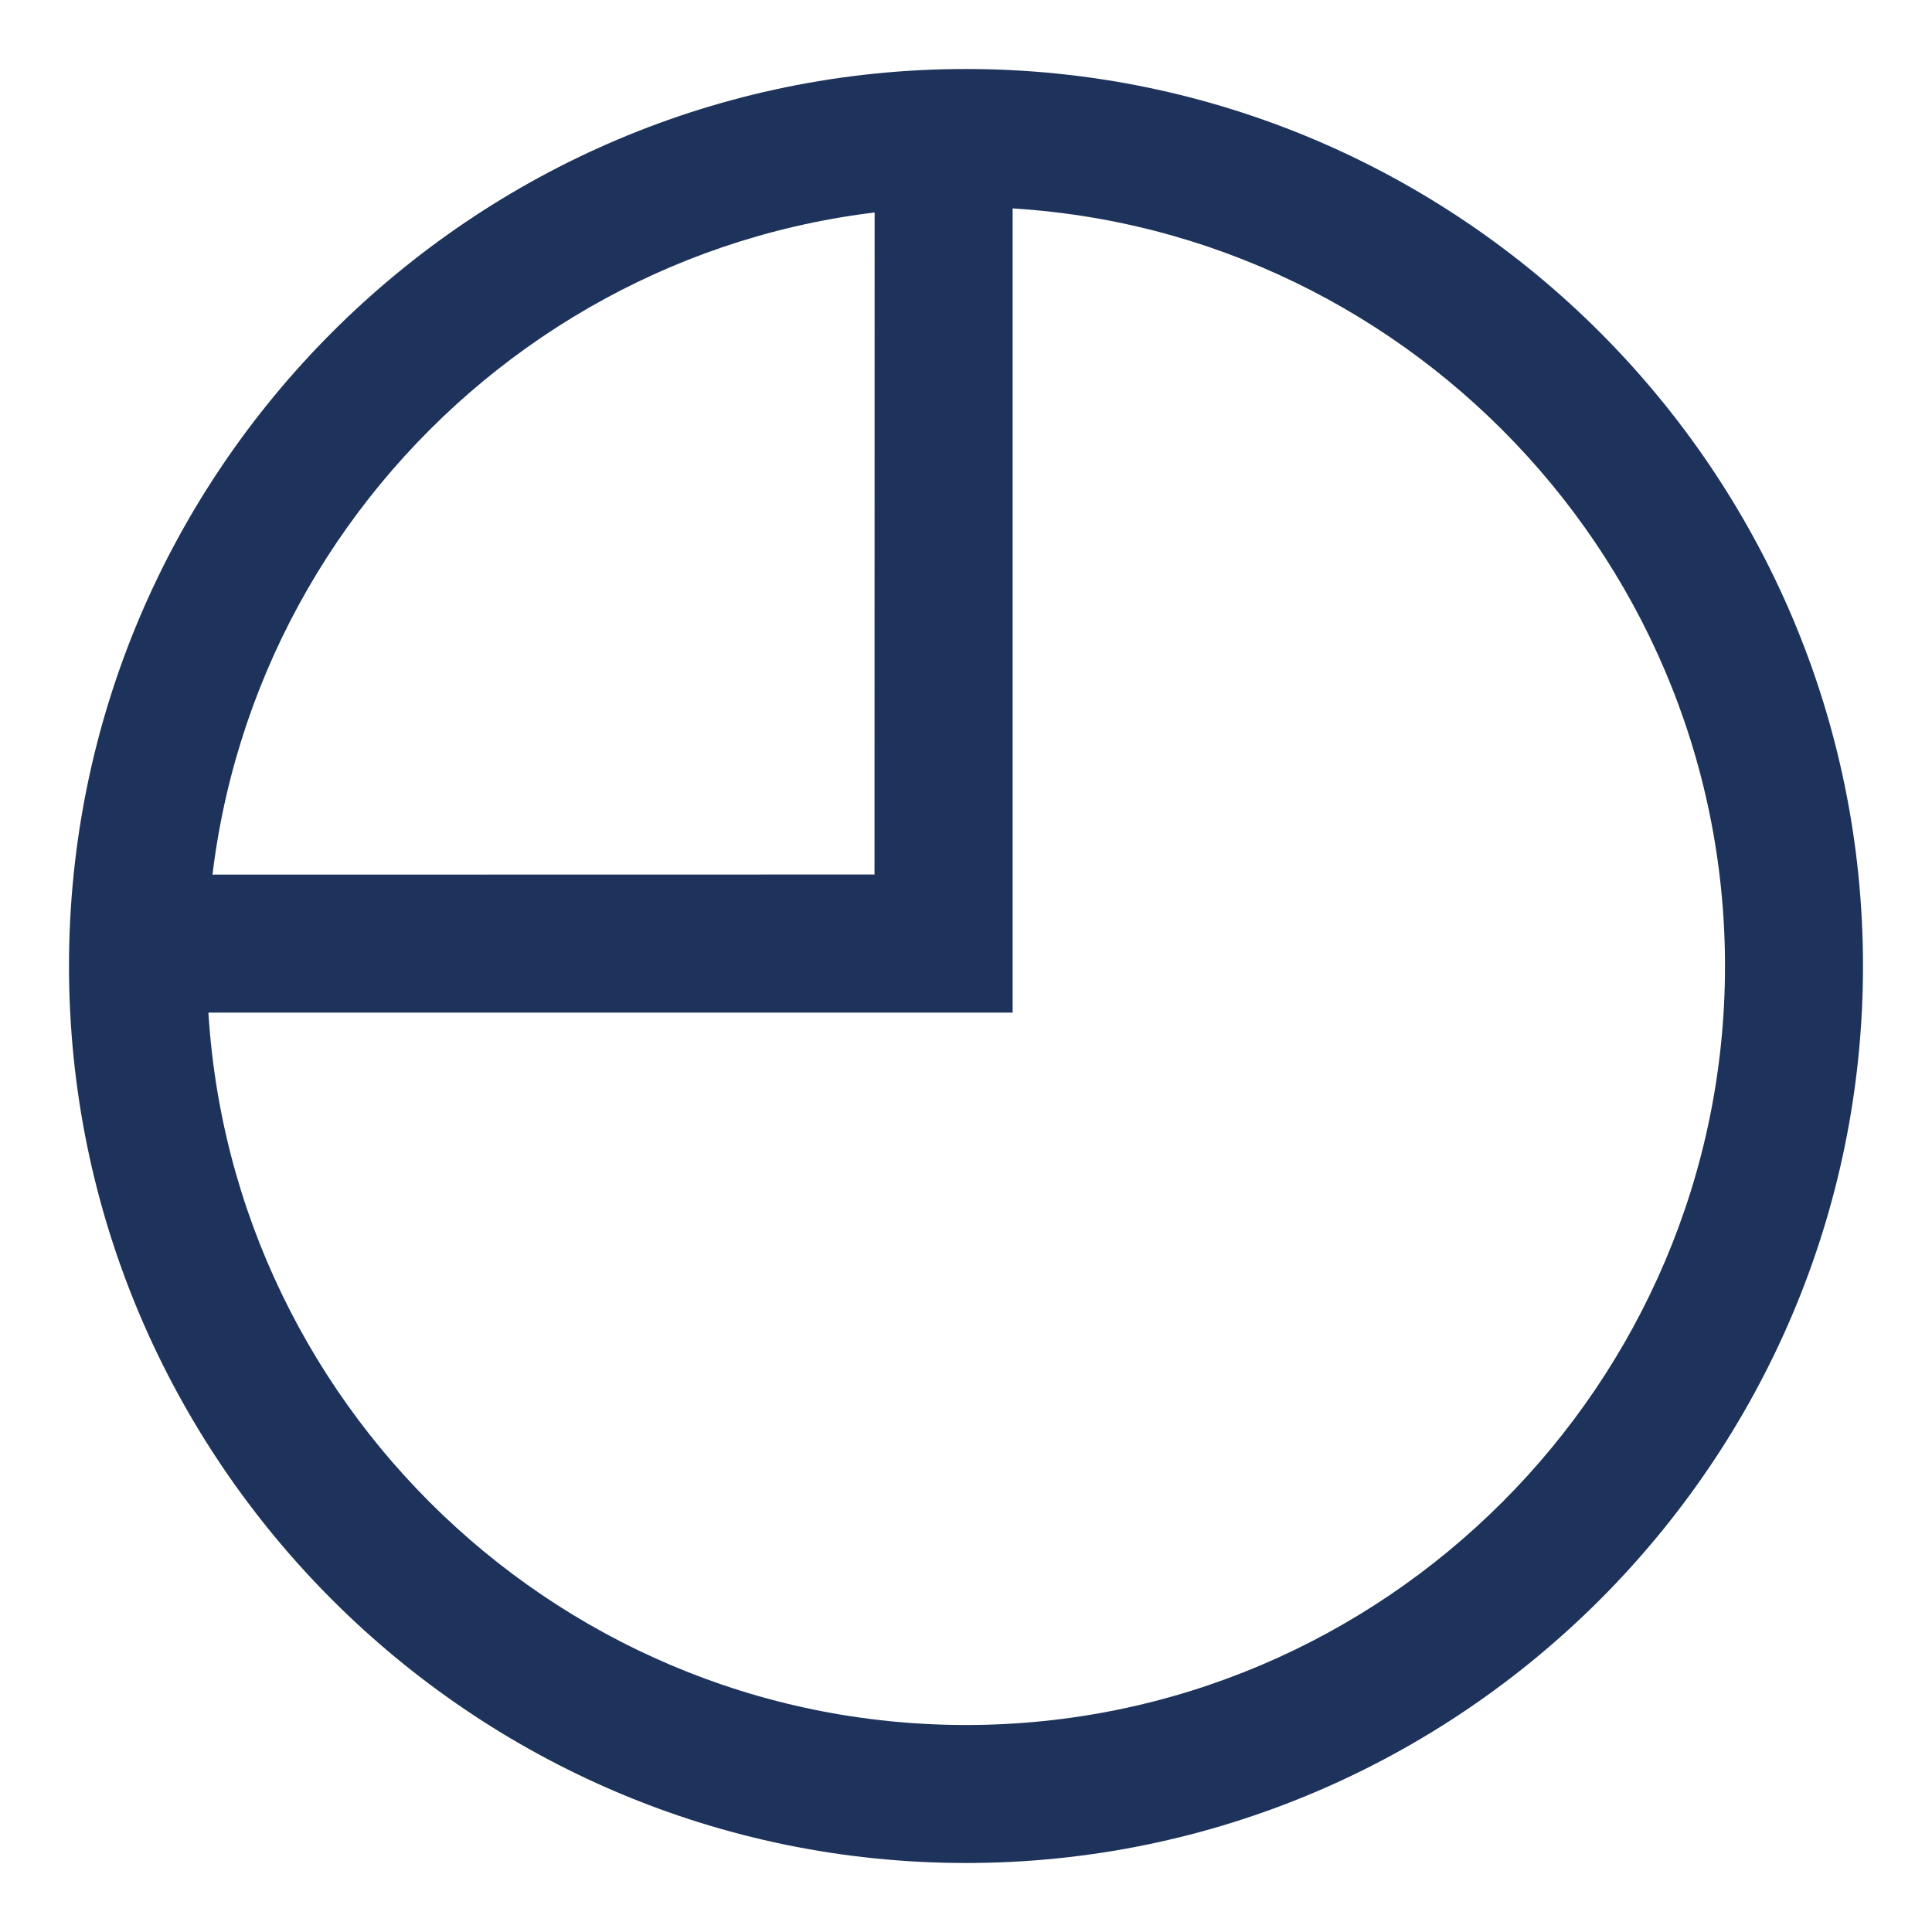
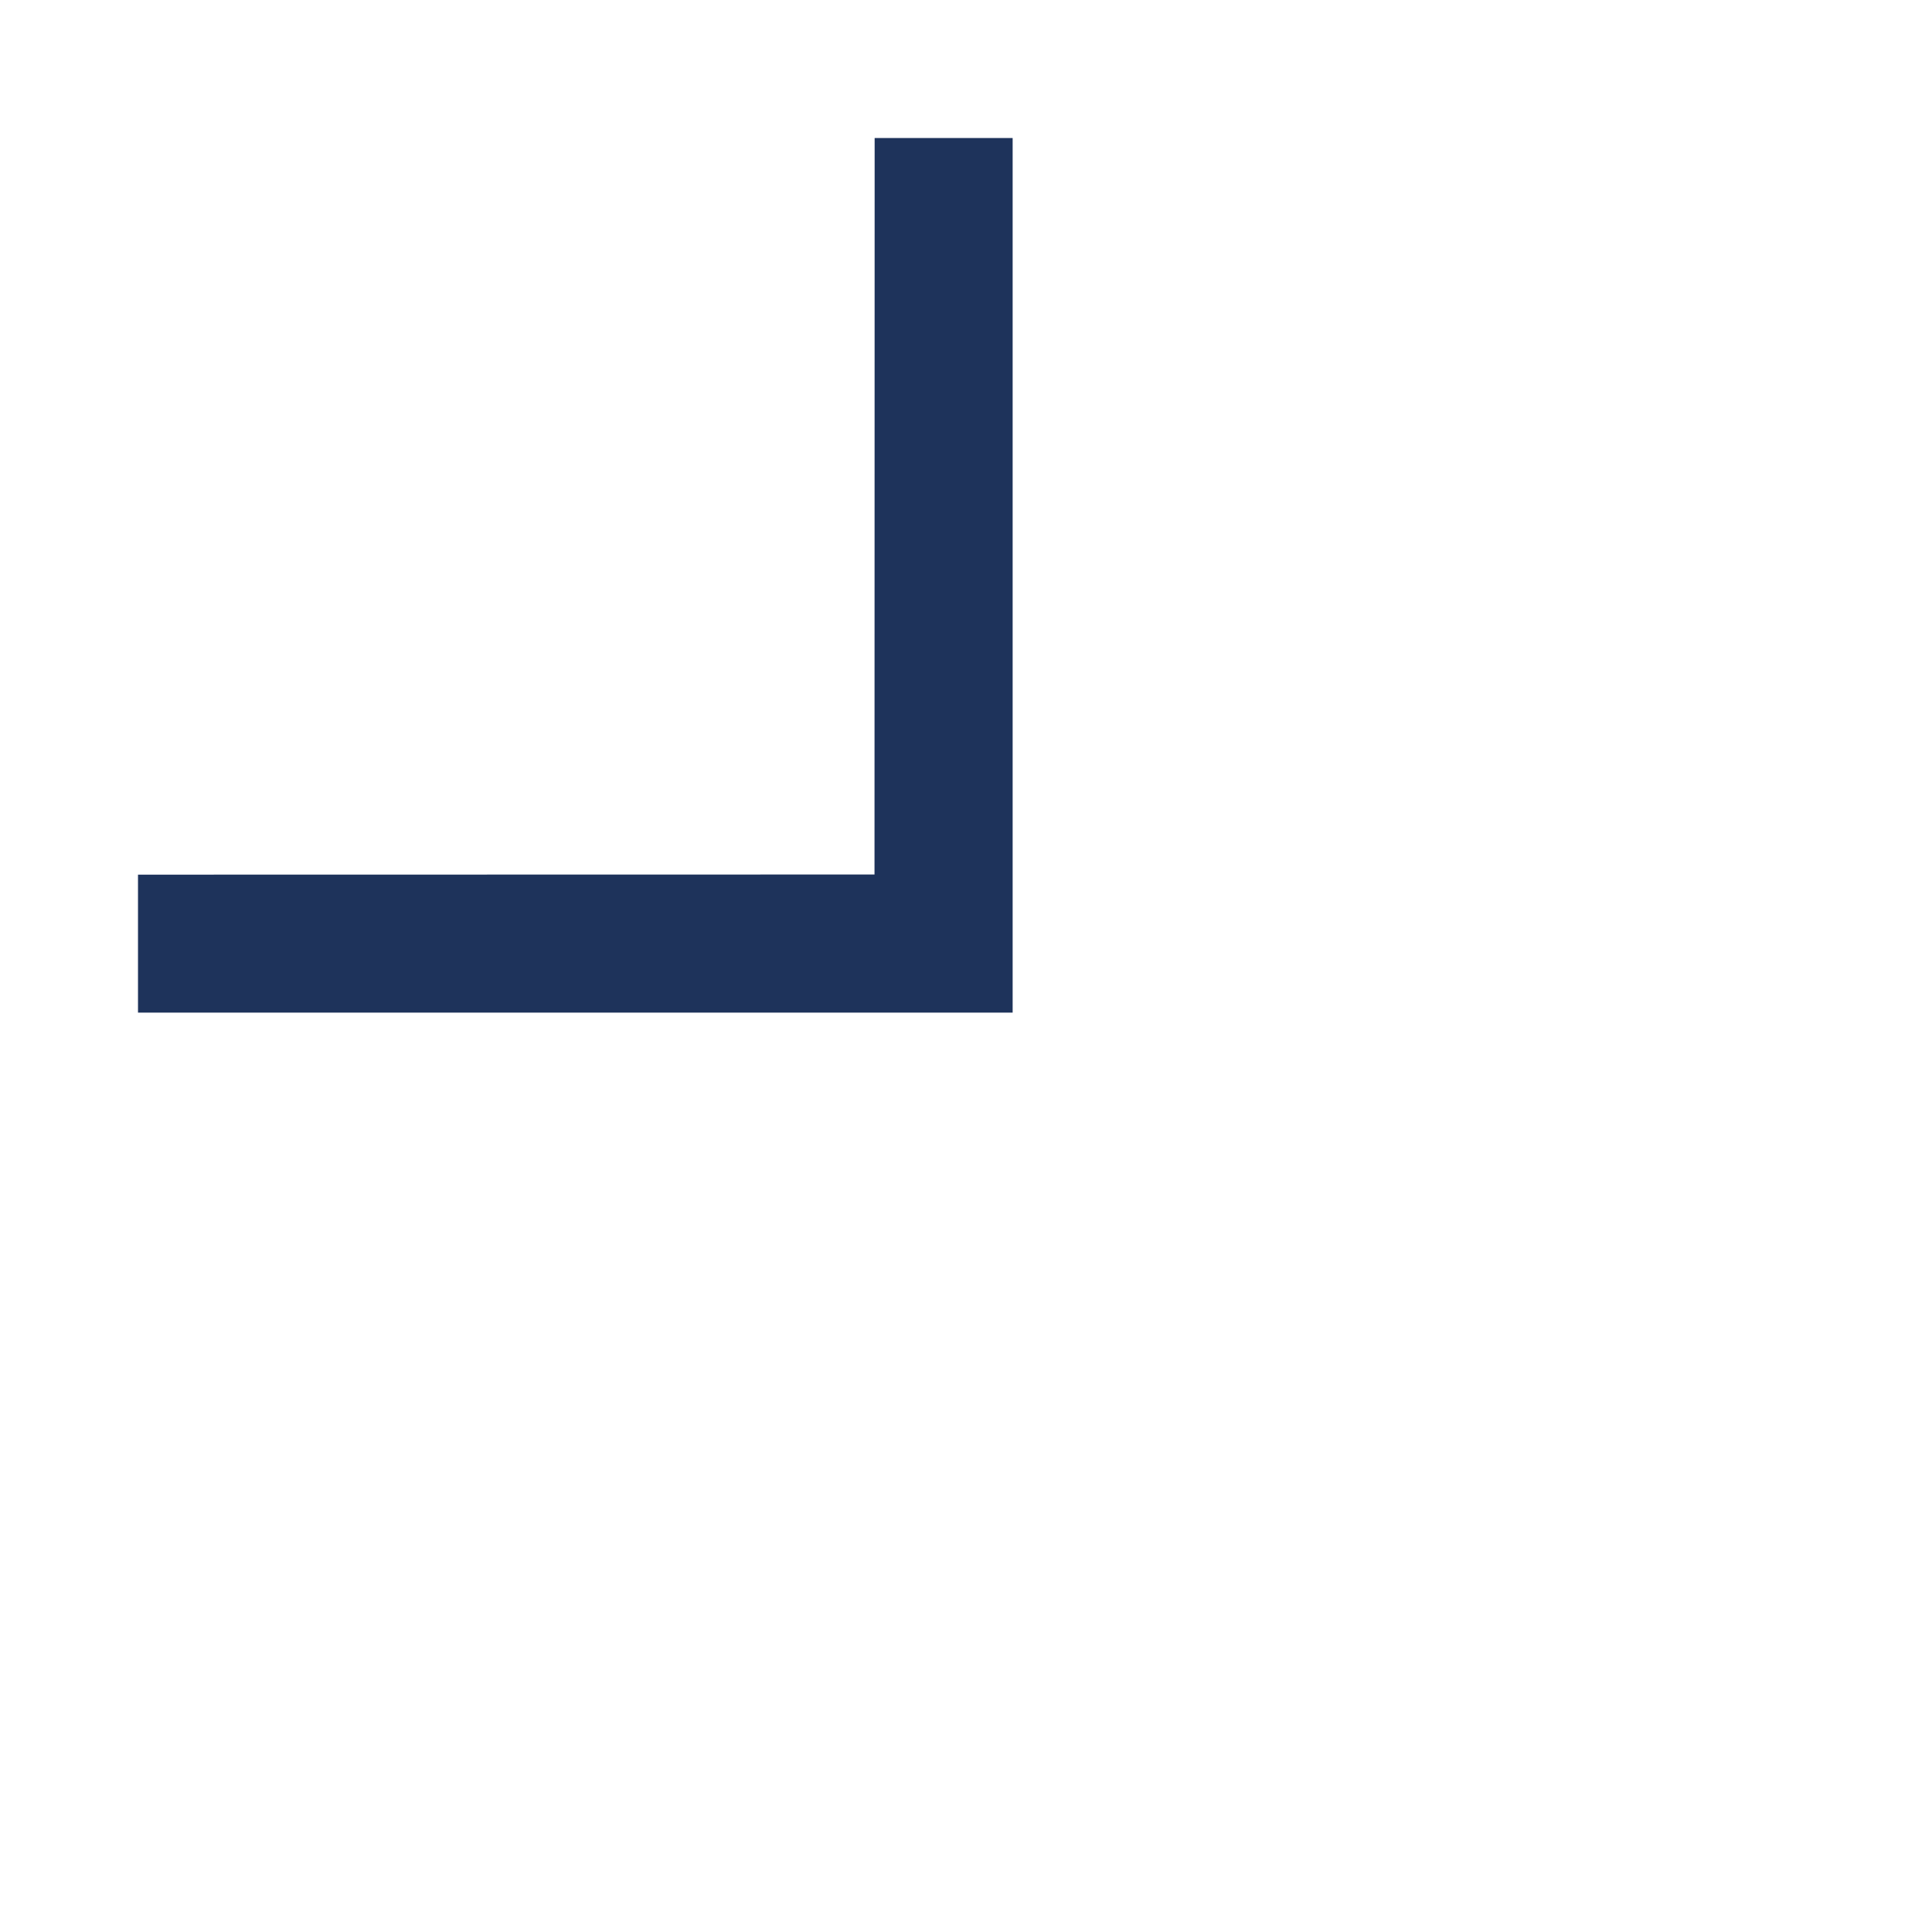
<svg xmlns="http://www.w3.org/2000/svg" width="14px" height="14px" viewBox="0 0 14 14" version="1.1">
  <title>9B8A4C2A-6AF4-4DBC-B79F-91D2F88CE163</title>
  <desc>Created with sketchtool.</desc>
  <g id="resources" stroke="none" stroke-width="1" fill="none" fill-rule="evenodd">
    <g id="olive-resources" transform="translate(-149, -536)" fill="#1E335B" fill-rule="nonzero">
      <g id="infographic-icon" transform="translate(150, 537)">
-         <path d="M6,-0.5 C2.419,-0.5 -0.5,2.419 -0.5,6 C-0.5,9.581 2.419,12.5 6,12.5 C9.581,12.5 12.5,9.581 12.5,6 C12.5,2.419 9.581,-0.5 6,-0.5 Z M6,0.5 C9.028,0.5 11.5,2.972 11.5,6 C11.5,9.029 9.028,11.5 6,11.5 C2.971,11.5 0.5,9.029 0.5,6 C0.5,2.971 2.971,0.5 6,0.5 Z" id="Stroke-1" />
        <polygon id="Stroke-3" points="6.338 0 6.338 6.338 0 6.338 0 5.338 5.337 5.337 5.338 0" />
      </g>
    </g>
  </g>
</svg>